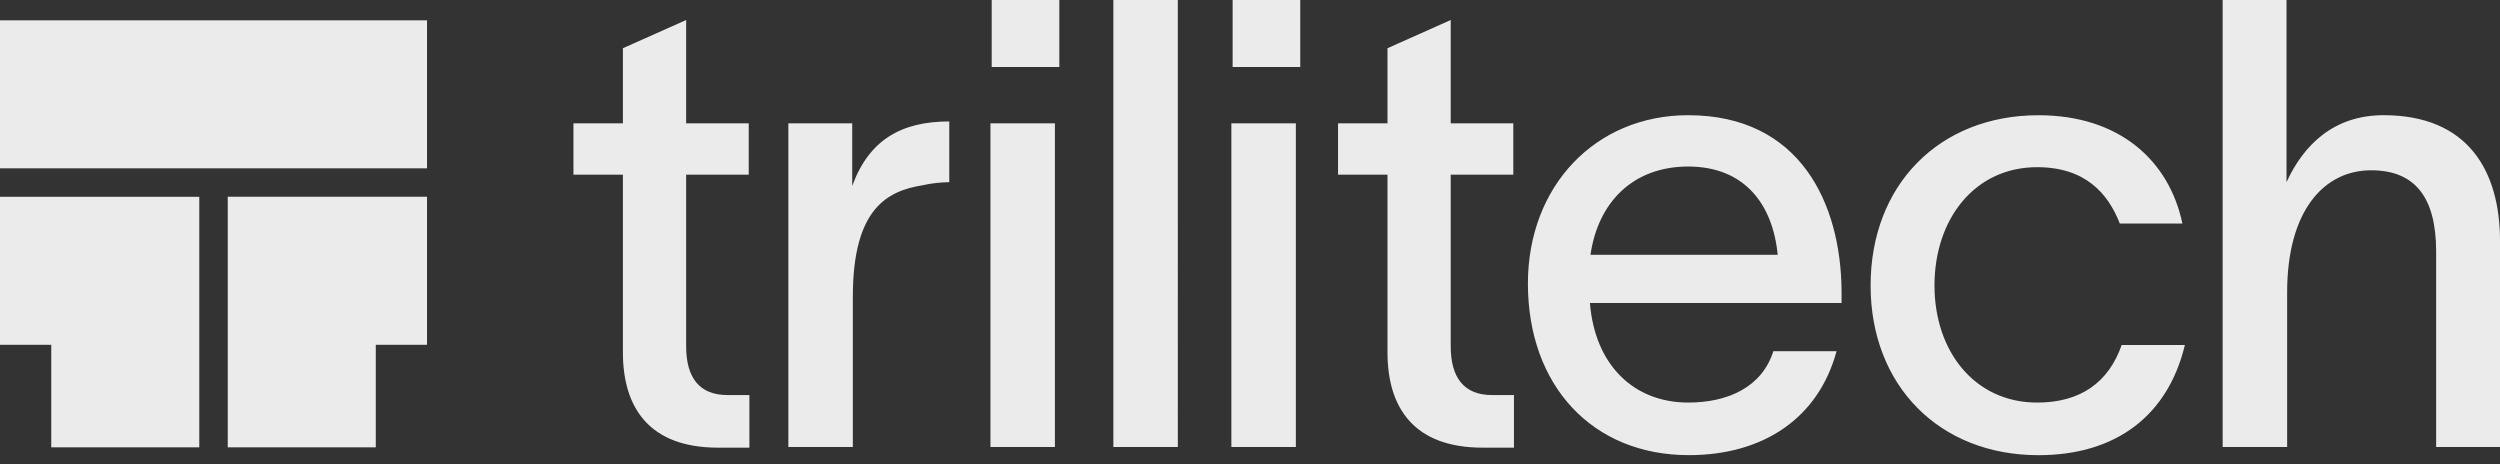
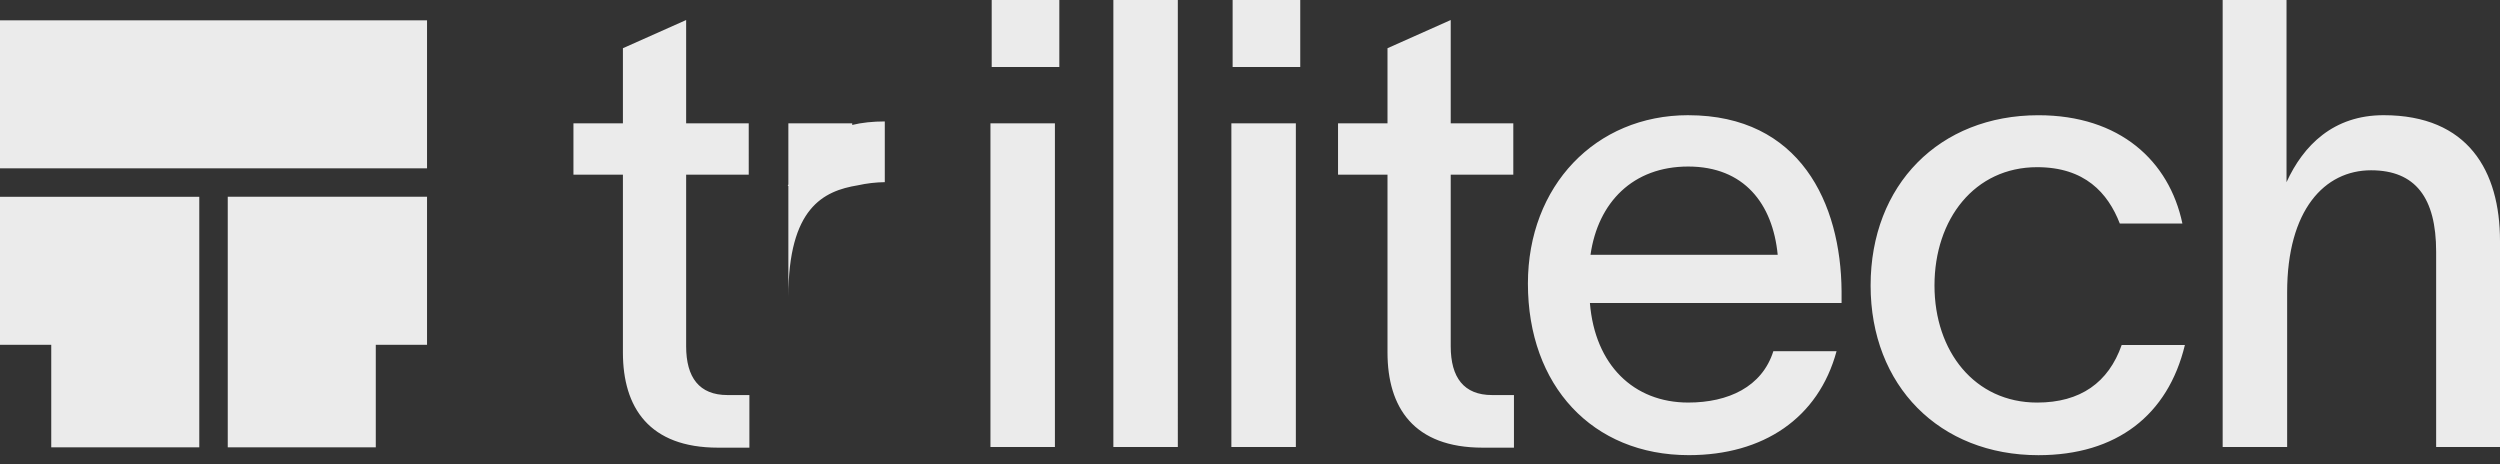
<svg xmlns="http://www.w3.org/2000/svg" width="140" height="26" viewBox="0 0 140 26" fill="none" role="img" class="sc-21f2cd08-2 cUEmlD">
  <rect x="0" y="0" width="140" height="26" fill="#333333" stroke="none" />
-   <path d="M23.914 1.137H0v8.29h23.914v-8.29ZM11.16 11.02H0v8.29h2.87v5.739h8.29v-14.03ZM12.754 19.31v5.739h8.29v-5.74h2.87v-8.29h-11.16v8.29ZM47.724 10.412V6.907h-3.576v18.125h3.611v-8.415c0-4.979 1.964-5.925 3.892-6.24.495-.11 1-.168 1.508-.176v-3.4c-2.665 0-4.489 1.017-5.434 3.61ZM59.076 6.906h-3.611v18.126h3.61V6.906ZM59.322 0h-3.787v3.751h3.787V0ZM38.424 19.388V9.782h3.505V6.907h-3.505V1.121L34.883 2.7v4.207h-2.77v2.876h2.77v9.957c0 3.085 1.472 5.329 5.329 5.329h1.754v-2.946h-1.227c-1.579 0-2.315-.98-2.315-2.734ZM133.479 6.451c-2.805 0-4.488 1.683-5.434 3.751V0h-3.576v25.032h3.611v-8.66c0-4.627 2.103-6.836 4.698-6.836 2.489 0 3.646 1.543 3.646 4.558v10.938H140V13.498c0-3.927-1.788-7.047-6.521-7.047ZM65.959 0h-3.611v25.032h3.61V0ZM94.538 6.451c-5.19 0-8.975 3.962-8.975 9.43 0 5.715 3.61 9.607 9.01 9.607 4.172 0 7.257-2.069 8.274-5.82h-3.54c-.631 1.998-2.524 2.875-4.768 2.875-3.05 0-5.224-2.104-5.504-5.575h14.093v-.666c-.036-4.908-2.315-9.85-8.59-9.85Zm-5.47 7.818c.421-2.945 2.384-4.943 5.47-4.943 3.12 0 4.733 2.068 5.013 4.943H89.068ZM114.08 22.544c-3.505 0-5.749-2.874-5.749-6.556 0-3.716 2.244-6.626 5.749-6.626 2.665 0 3.962 1.438 4.629 3.155h3.505c-.737-3.505-3.505-6.064-8.064-6.064-5.539 0-9.396 3.892-9.396 9.536 0 5.61 3.857 9.501 9.396 9.501 4.382 0 7.257-2.244 8.204-6.17h-3.54c-.737 2.103-2.313 3.224-4.734 3.224ZM81.24 19.388V9.782h3.505V6.907H81.24V1.121L77.7 2.7v4.207h-2.77v2.876h2.77v9.957c0 3.085 1.472 5.329 5.328 5.329h1.753v-2.946h-1.226c-1.578 0-2.315-.98-2.315-2.734ZM72.568 6.906h-3.611v18.126h3.611V6.906ZM72.814 0h-3.787v3.751h3.787V0Z" fill="#EBEBEB" />
+   <path d="M23.914 1.137H0v8.29h23.914v-8.29ZM11.16 11.02H0v8.29h2.87v5.739h8.29v-14.03ZM12.754 19.31v5.739h8.29v-5.74h2.87v-8.29h-11.16v8.29ZM47.724 10.412V6.907h-3.576v18.125v-8.415c0-4.979 1.964-5.925 3.892-6.24.495-.11 1-.168 1.508-.176v-3.4c-2.665 0-4.489 1.017-5.434 3.61ZM59.076 6.906h-3.611v18.126h3.61V6.906ZM59.322 0h-3.787v3.751h3.787V0ZM38.424 19.388V9.782h3.505V6.907h-3.505V1.121L34.883 2.7v4.207h-2.77v2.876h2.77v9.957c0 3.085 1.472 5.329 5.329 5.329h1.754v-2.946h-1.227c-1.579 0-2.315-.98-2.315-2.734ZM133.479 6.451c-2.805 0-4.488 1.683-5.434 3.751V0h-3.576v25.032h3.611v-8.66c0-4.627 2.103-6.836 4.698-6.836 2.489 0 3.646 1.543 3.646 4.558v10.938H140V13.498c0-3.927-1.788-7.047-6.521-7.047ZM65.959 0h-3.611v25.032h3.61V0ZM94.538 6.451c-5.19 0-8.975 3.962-8.975 9.43 0 5.715 3.61 9.607 9.01 9.607 4.172 0 7.257-2.069 8.274-5.82h-3.54c-.631 1.998-2.524 2.875-4.768 2.875-3.05 0-5.224-2.104-5.504-5.575h14.093v-.666c-.036-4.908-2.315-9.85-8.59-9.85Zm-5.47 7.818c.421-2.945 2.384-4.943 5.47-4.943 3.12 0 4.733 2.068 5.013 4.943H89.068ZM114.08 22.544c-3.505 0-5.749-2.874-5.749-6.556 0-3.716 2.244-6.626 5.749-6.626 2.665 0 3.962 1.438 4.629 3.155h3.505c-.737-3.505-3.505-6.064-8.064-6.064-5.539 0-9.396 3.892-9.396 9.536 0 5.61 3.857 9.501 9.396 9.501 4.382 0 7.257-2.244 8.204-6.17h-3.54c-.737 2.103-2.313 3.224-4.734 3.224ZM81.24 19.388V9.782h3.505V6.907H81.24V1.121L77.7 2.7v4.207h-2.77v2.876h2.77v9.957c0 3.085 1.472 5.329 5.328 5.329h1.753v-2.946h-1.226c-1.578 0-2.315-.98-2.315-2.734ZM72.568 6.906h-3.611v18.126h3.611V6.906ZM72.814 0h-3.787v3.751h3.787V0Z" fill="#EBEBEB" />
</svg>